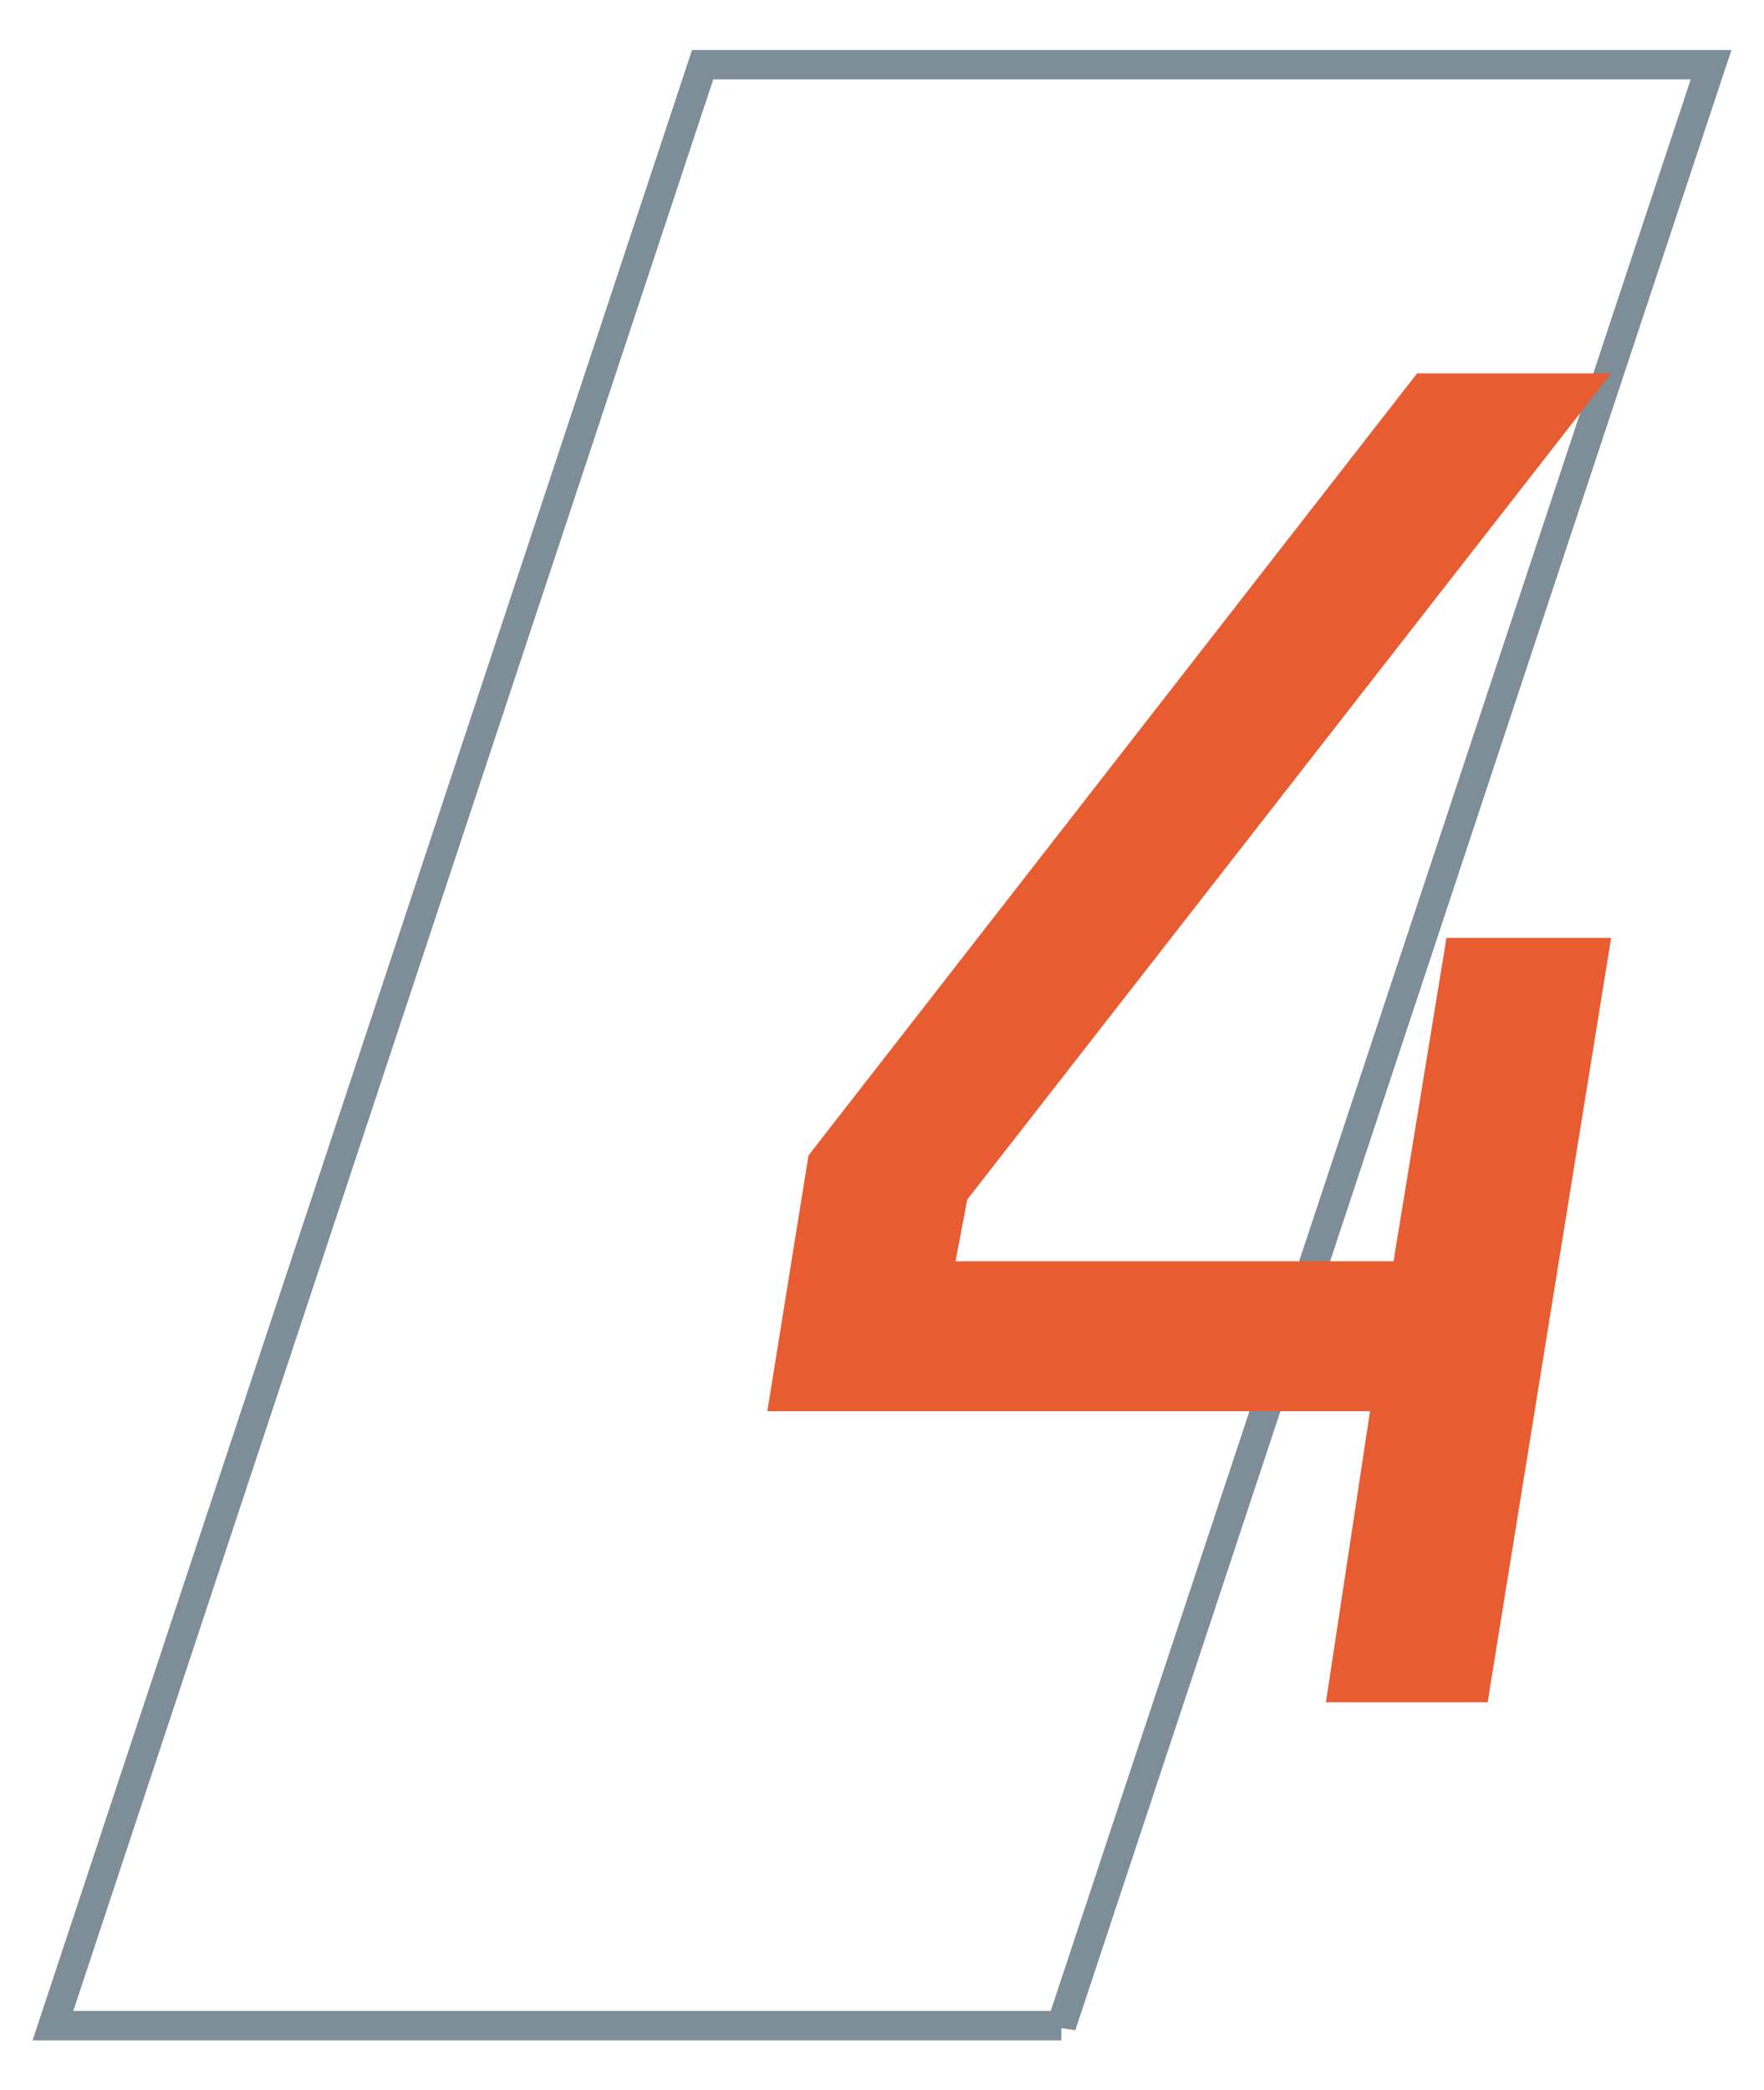
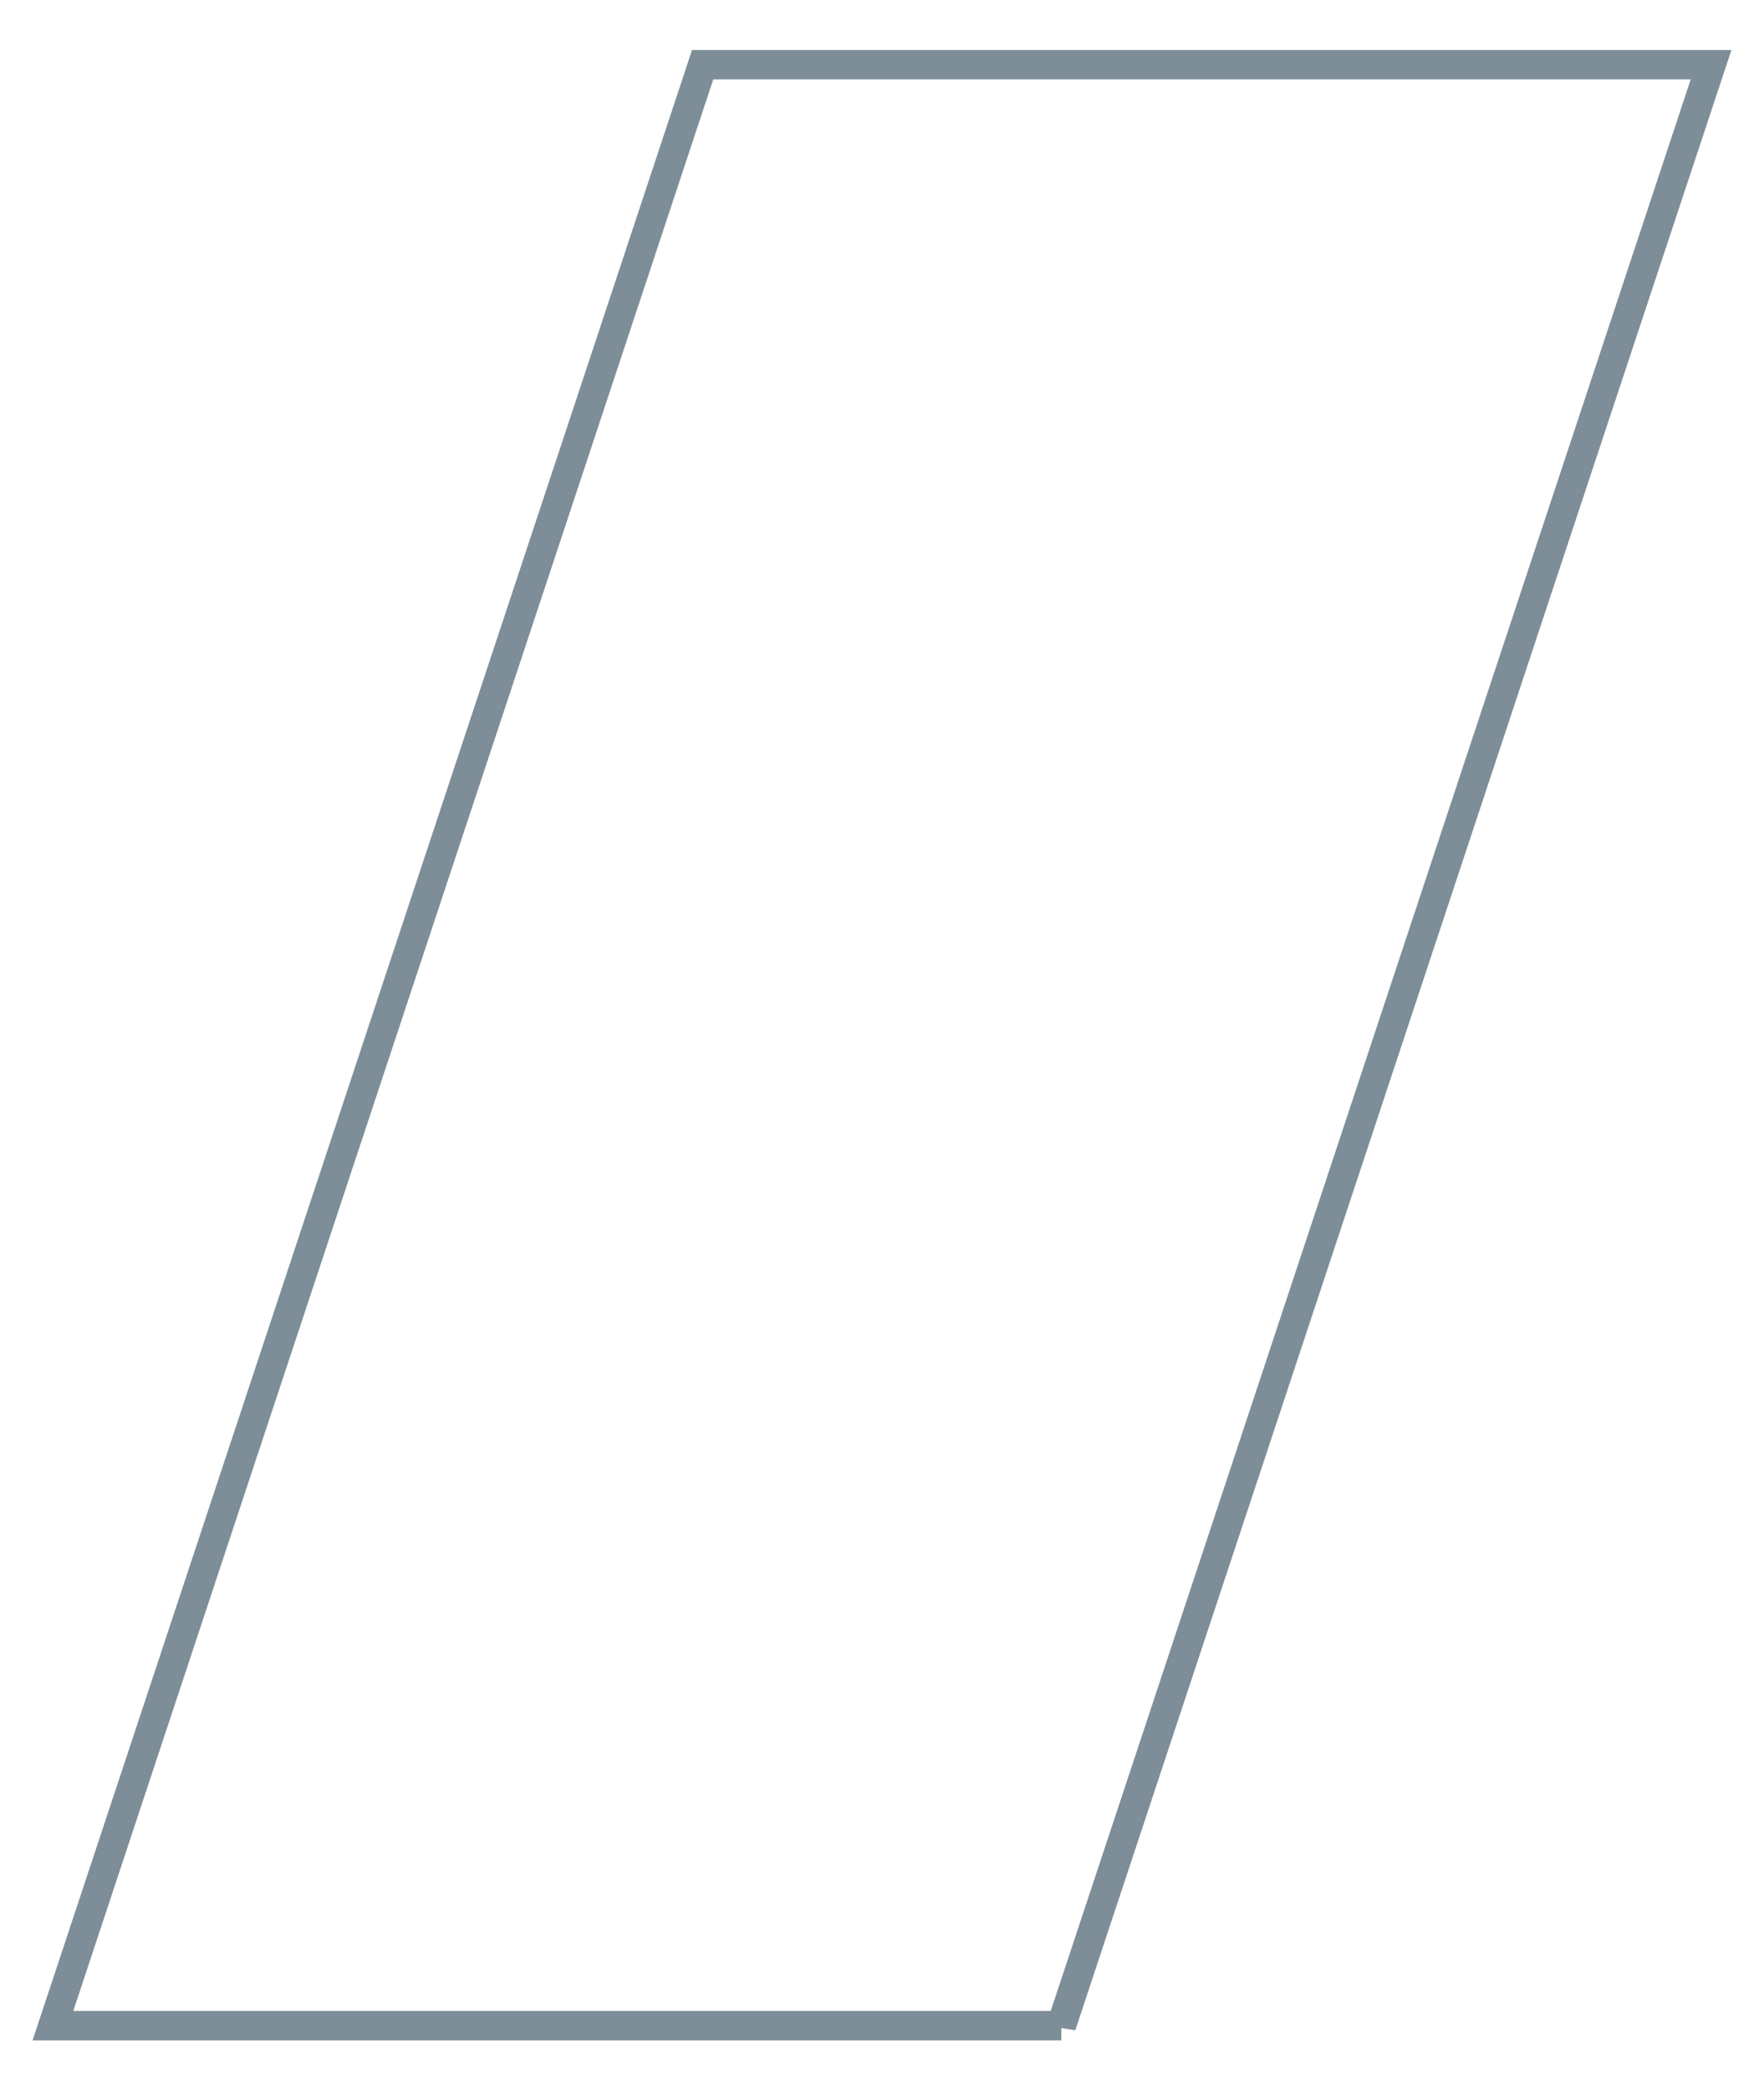
<svg xmlns="http://www.w3.org/2000/svg" id="Livello_1" width="60" height="71.1" viewBox="0 0 60 71.1">
  <defs>
    <style>      .st0 {        isolation: isolate;      }      .st1 {        fill: none;        stroke: #7d8e98;      }      .st2 {        fill: #e85c31;      }    </style>
  </defs>
  <path id="Tracciato_405" class="st1" d="M36.1,68.9H1.8L23.9,2.2h34.3l-22.1,66.7Z" />
  <g id="_1" class="st0">
    <g class="st0">
-       <path class="st2" d="M45.1,57.9l1.5-9.9h-20.5l1.4-8.7,20.7-26.6h6.6l-21.9,28.1-.4,2.1h14.9l1.8-11h5.6l-4.2,26h-5.6Z" />
-     </g>
+       </g>
  </g>
</svg>